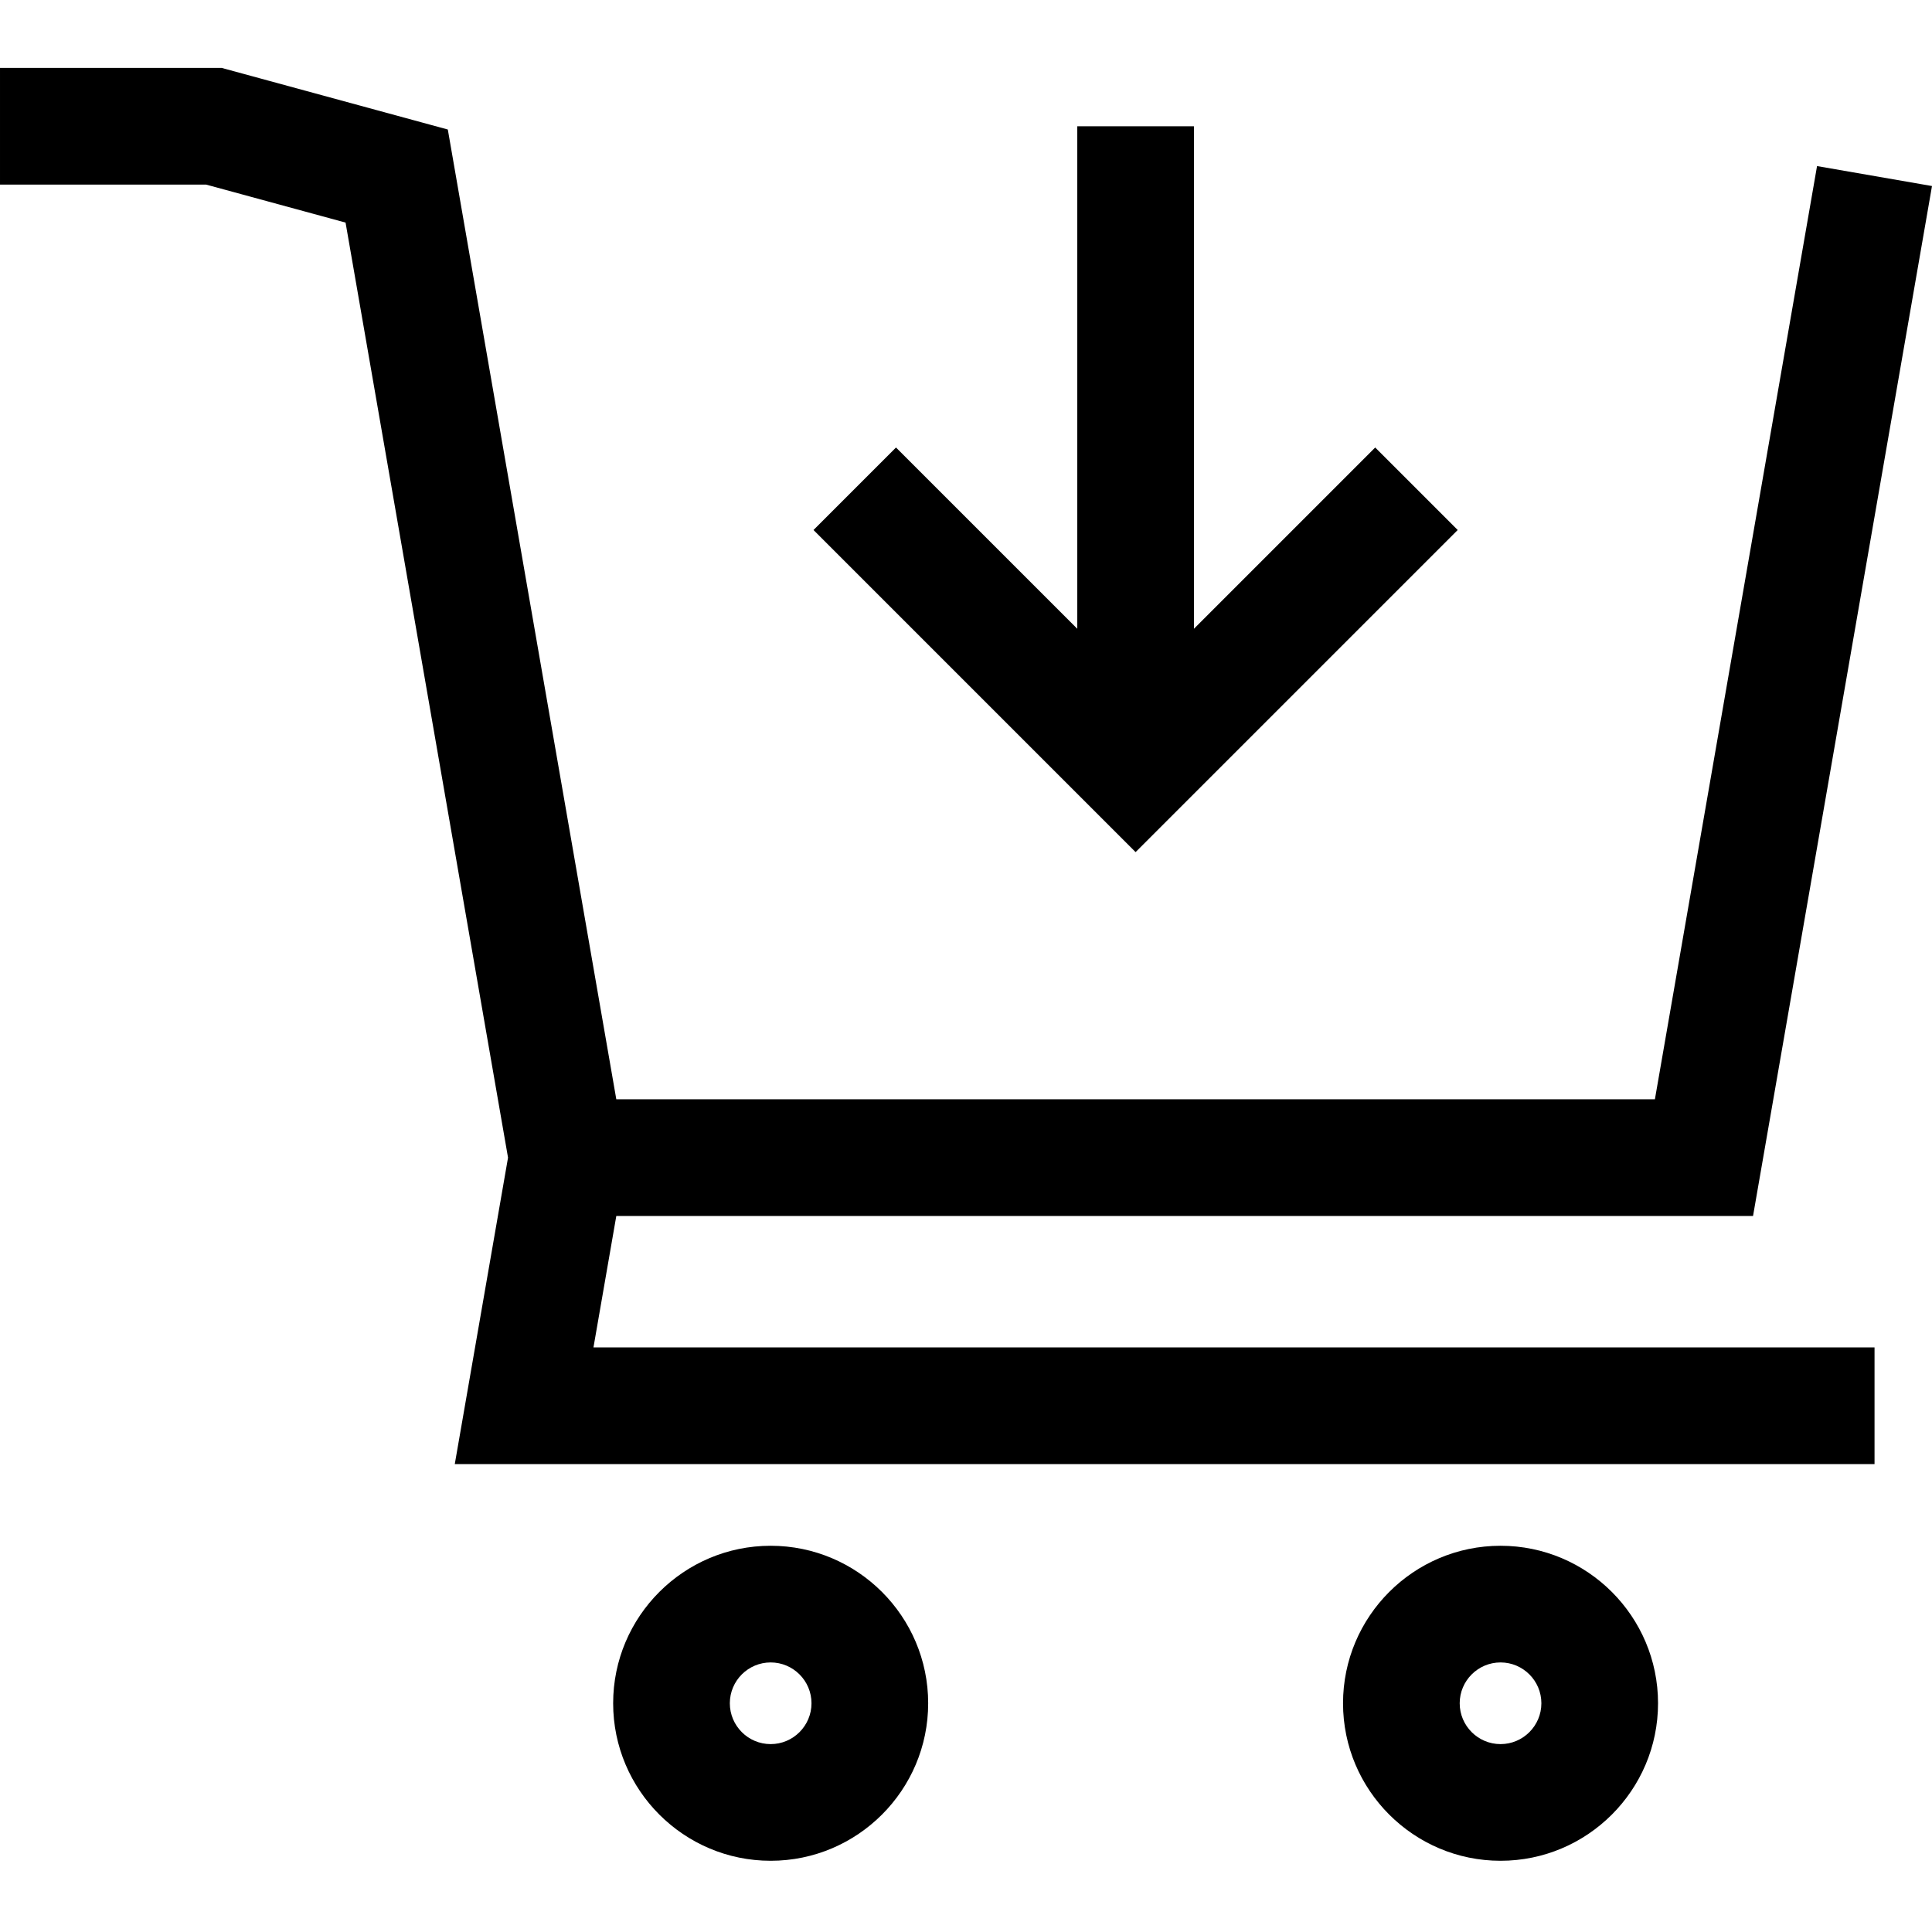
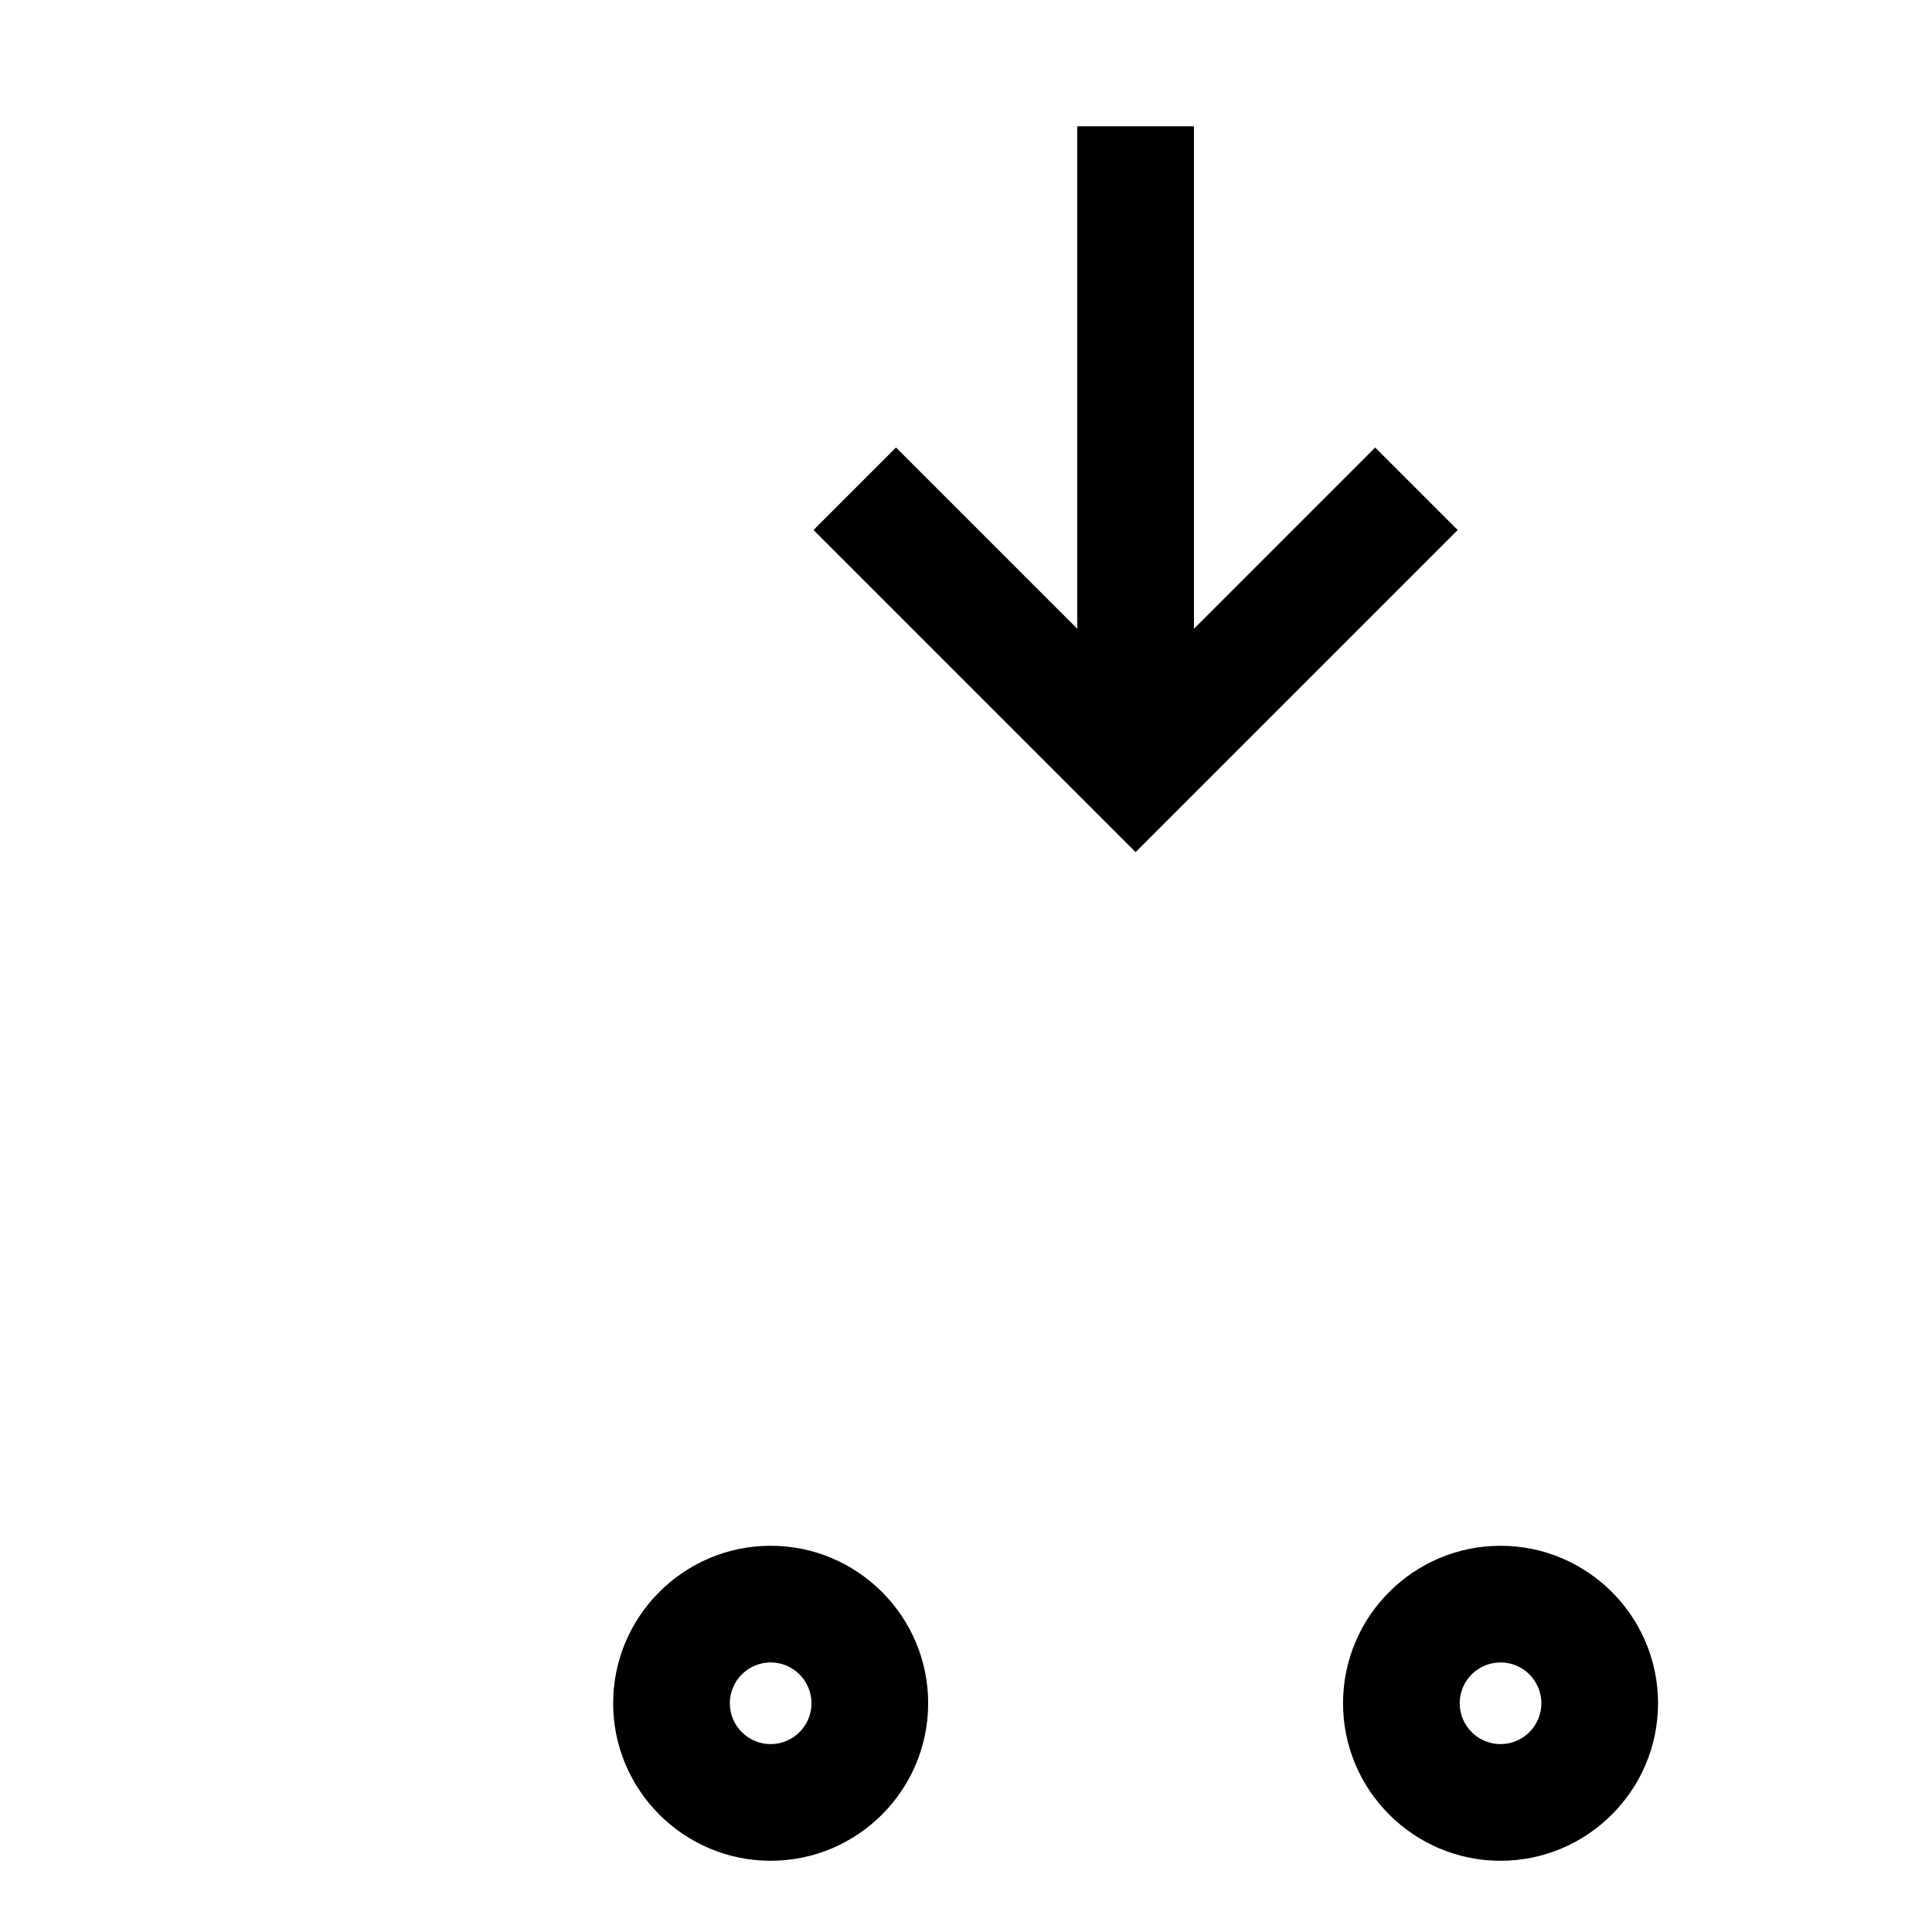
<svg xmlns="http://www.w3.org/2000/svg" width="512pt" viewBox="0 -18 512 512" height="512pt">
-   <path d="m163.328 304.242h301.246l47.426-272.941-30.465-5.289-42.969 247.312h-275.238l-44.652-257-59.922-16.324h-58.754v30.918h54.617l36.961 10.07 43.055 247.793-14.113 81.219h376.25v-30.918h-339.496zm0 0" />
  <path d="m204.234 391.645c-23.016 0-41.742 18.723-41.742 41.738 0 23.016 18.727 41.742 41.742 41.742s41.742-18.727 41.742-41.742c0-23.016-18.727-41.738-41.742-41.738zm0 52.562c-5.969 0-10.82-4.855-10.82-10.824 0-5.965 4.852-10.82 10.82-10.82s10.82 4.855 10.82 10.82c0 5.969-4.855 10.824-10.82 10.824zm0 0" />
  <path d="m397.66 391.645c-23.02 0-41.742 18.723-41.742 41.738 0 23.016 18.723 41.742 41.742 41.742 23.016 0 41.738-18.727 41.738-41.742 0-23.016-18.723-41.738-41.738-41.738zm0 52.562c-5.969 0-10.824-4.855-10.824-10.824 0-5.965 4.855-10.82 10.824-10.82 5.965 0 10.82 4.855 10.82 10.82 0 5.969-4.855 10.824-10.82 10.824zm0 0" />
  <path d="m386.305 122.457-21.863-21.863-48.035 48.035v-133.168h-30.918v133.168l-48.039-48.035-21.859 21.863 85.355 85.359zm0 0" />
</svg>